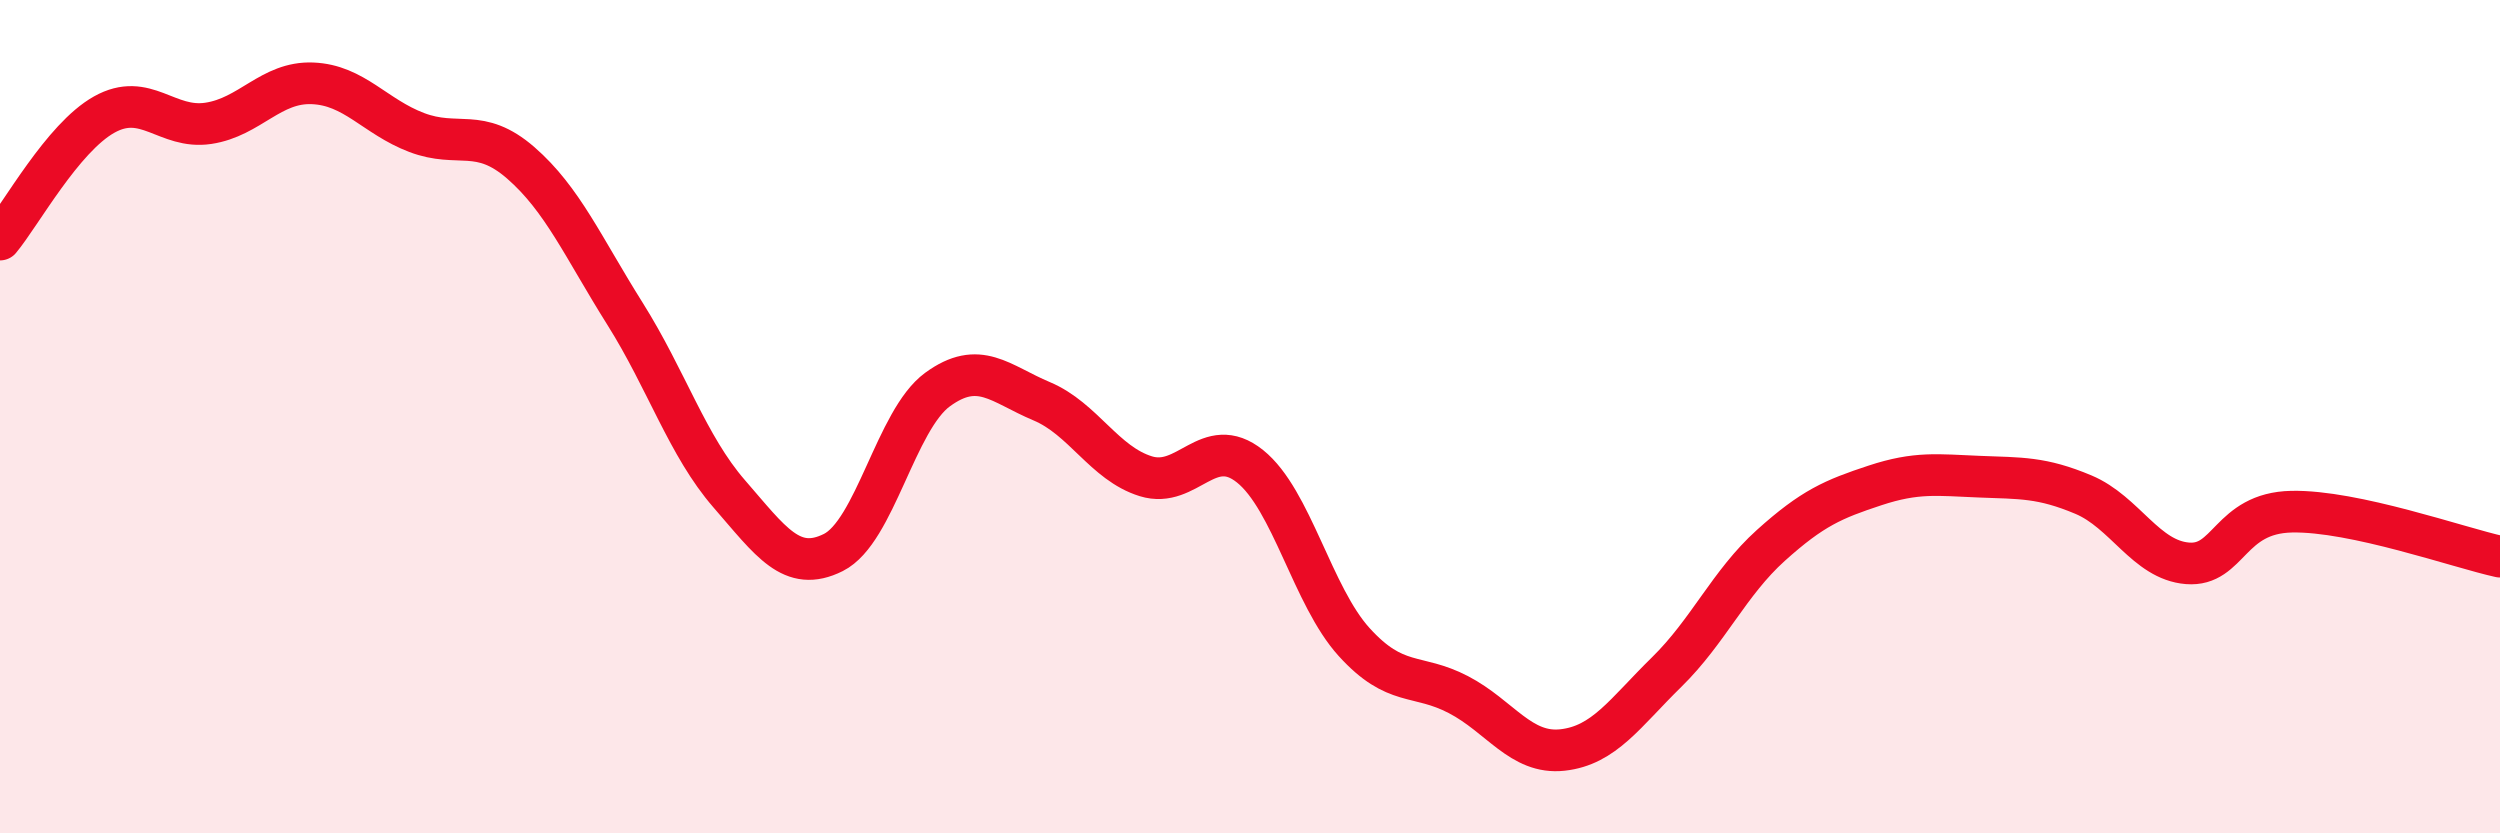
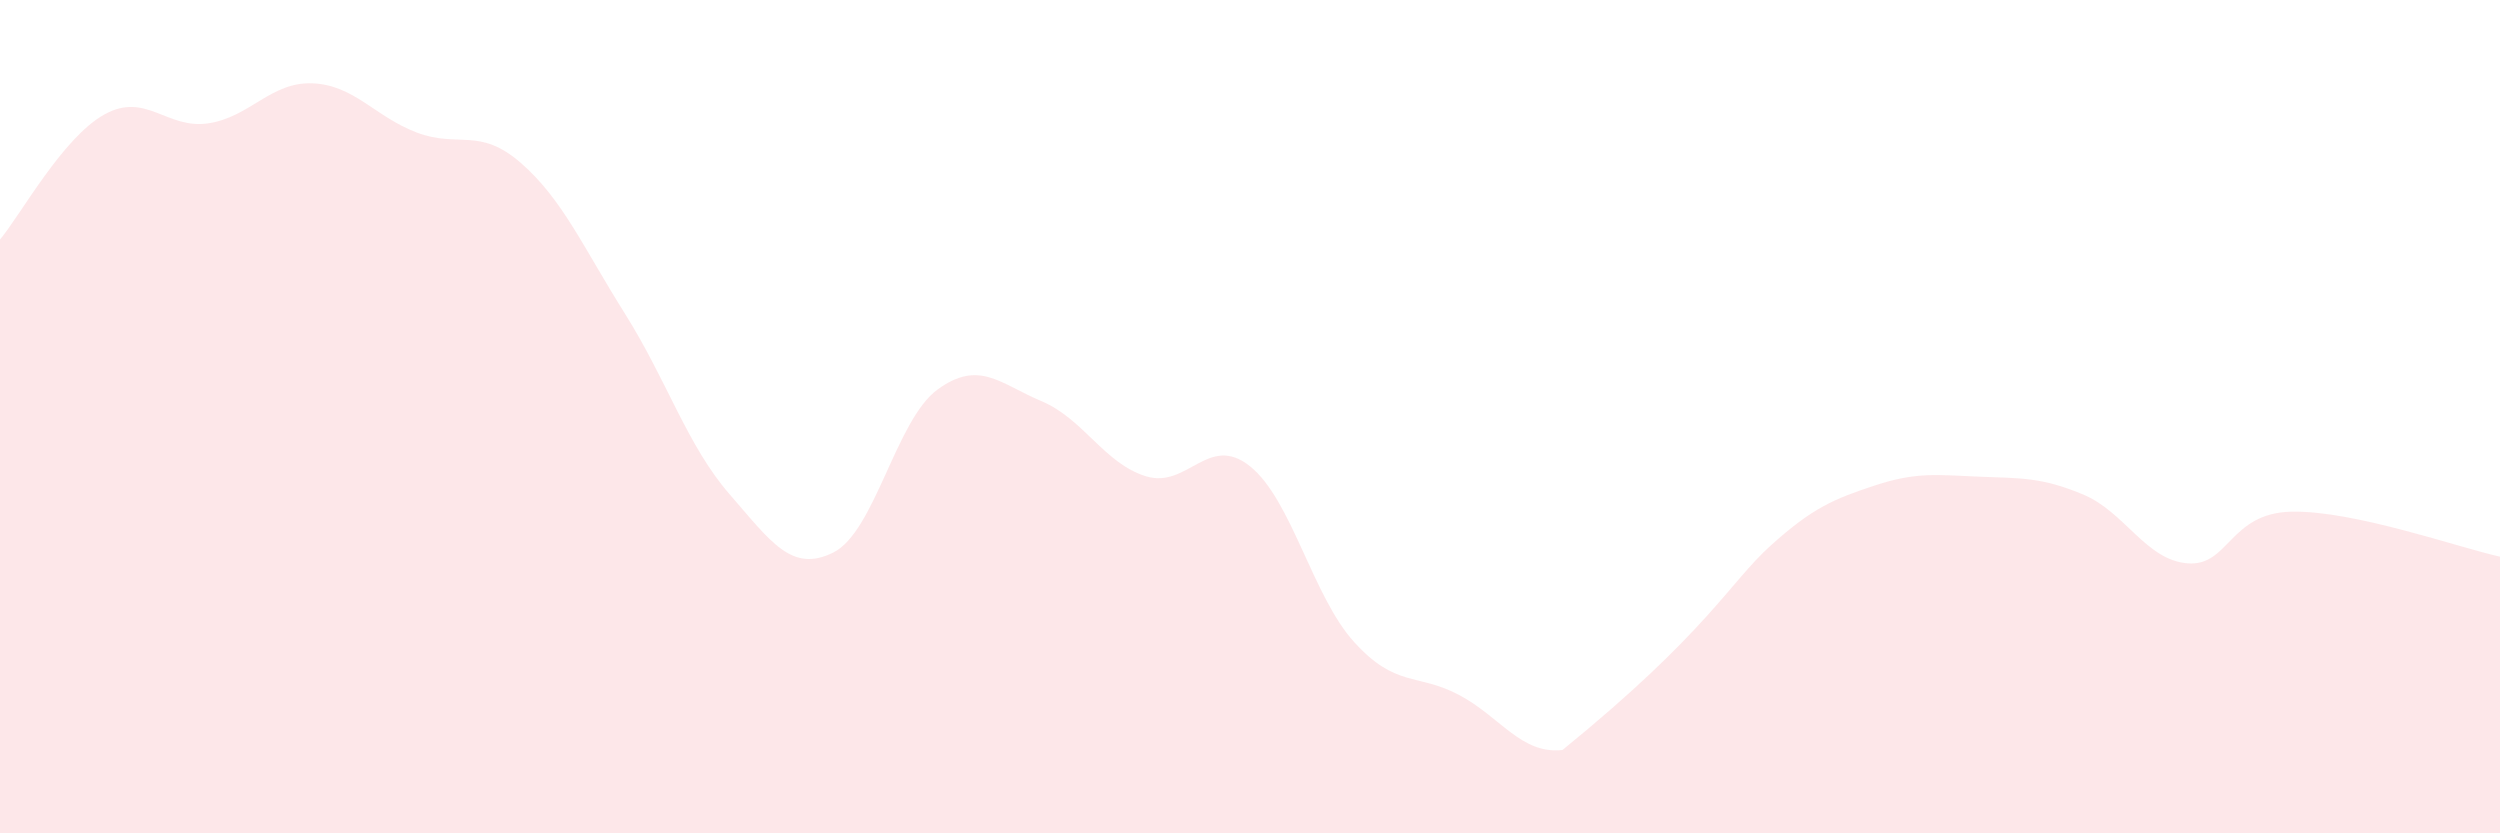
<svg xmlns="http://www.w3.org/2000/svg" width="60" height="20" viewBox="0 0 60 20">
-   <path d="M 0,5.75 C 0.5,5.15 1.5,3.31 2.5,2.75 C 3.5,2.19 4,3.11 5,2.96 C 6,2.81 6.5,1.96 7.5,2 C 8.5,2.04 9,2.8 10,3.18 C 11,3.56 11.5,3.04 12.5,3.91 C 13.5,4.78 14,5.94 15,7.53 C 16,9.12 16.5,10.7 17.5,11.85 C 18.5,13 19,13.76 20,13.26 C 21,12.76 21.5,10.08 22.5,9.35 C 23.5,8.62 24,9.21 25,9.63 C 26,10.05 26.5,11.12 27.5,11.43 C 28.5,11.74 29,10.39 30,11.19 C 31,11.99 31.5,14.31 32.5,15.41 C 33.5,16.51 34,16.15 35,16.67 C 36,17.19 36.5,18.11 37.5,18 C 38.5,17.89 39,17.11 40,16.13 C 41,15.15 41.5,13.99 42.5,13.09 C 43.5,12.19 44,11.98 45,11.65 C 46,11.32 46.5,11.4 47.5,11.44 C 48.5,11.48 49,11.45 50,11.87 C 51,12.29 51.5,13.44 52.5,13.52 C 53.5,13.6 53.5,12.31 55,12.28 C 56.5,12.25 59,13.14 60,13.36L60 20L0 20Z" fill="#EB0A25" opacity="0.1" stroke-linecap="round" stroke-linejoin="round" />
-   <path d="M 0,5.75 C 0.5,5.15 1.5,3.31 2.5,2.75 C 3.5,2.19 4,3.11 5,2.96 C 6,2.81 6.5,1.96 7.5,2 C 8.5,2.04 9,2.8 10,3.18 C 11,3.56 11.5,3.04 12.5,3.91 C 13.5,4.78 14,5.94 15,7.53 C 16,9.12 16.5,10.7 17.5,11.85 C 18.5,13 19,13.76 20,13.26 C 21,12.76 21.5,10.08 22.5,9.35 C 23.5,8.62 24,9.21 25,9.63 C 26,10.05 26.5,11.12 27.5,11.43 C 28.5,11.74 29,10.39 30,11.19 C 31,11.99 31.5,14.31 32.5,15.41 C 33.5,16.51 34,16.15 35,16.67 C 36,17.19 36.5,18.11 37.5,18 C 38.5,17.89 39,17.11 40,16.13 C 41,15.15 41.5,13.99 42.5,13.09 C 43.5,12.19 44,11.98 45,11.65 C 46,11.32 46.5,11.4 47.5,11.44 C 48.5,11.48 49,11.45 50,11.87 C 51,12.29 51.5,13.44 52.5,13.52 C 53.5,13.6 53.5,12.31 55,12.28 C 56.5,12.25 59,13.14 60,13.36" stroke="#EB0A25" stroke-width="1" fill="none" stroke-linecap="round" stroke-linejoin="round" />
+   <path d="M 0,5.75 C 0.5,5.15 1.5,3.31 2.5,2.75 C 3.5,2.19 4,3.11 5,2.96 C 6,2.81 6.5,1.96 7.5,2 C 8.5,2.04 9,2.8 10,3.18 C 11,3.56 11.5,3.04 12.5,3.91 C 13.5,4.78 14,5.94 15,7.53 C 16,9.12 16.5,10.7 17.5,11.85 C 18.5,13 19,13.76 20,13.26 C 21,12.76 21.5,10.08 22.5,9.35 C 23.5,8.62 24,9.21 25,9.63 C 26,10.05 26.5,11.12 27.5,11.43 C 28.5,11.74 29,10.39 30,11.19 C 31,11.99 31.5,14.31 32.5,15.41 C 33.5,16.51 34,16.15 35,16.67 C 36,17.19 36.5,18.11 37.5,18 C 41,15.15 41.5,13.99 42.5,13.09 C 43.5,12.19 44,11.98 45,11.65 C 46,11.32 46.5,11.4 47.5,11.44 C 48.5,11.48 49,11.45 50,11.87 C 51,12.29 51.5,13.44 52.5,13.52 C 53.5,13.6 53.5,12.31 55,12.28 C 56.5,12.25 59,13.14 60,13.36L60 20L0 20Z" fill="#EB0A25" opacity="0.1" stroke-linecap="round" stroke-linejoin="round" />
</svg>